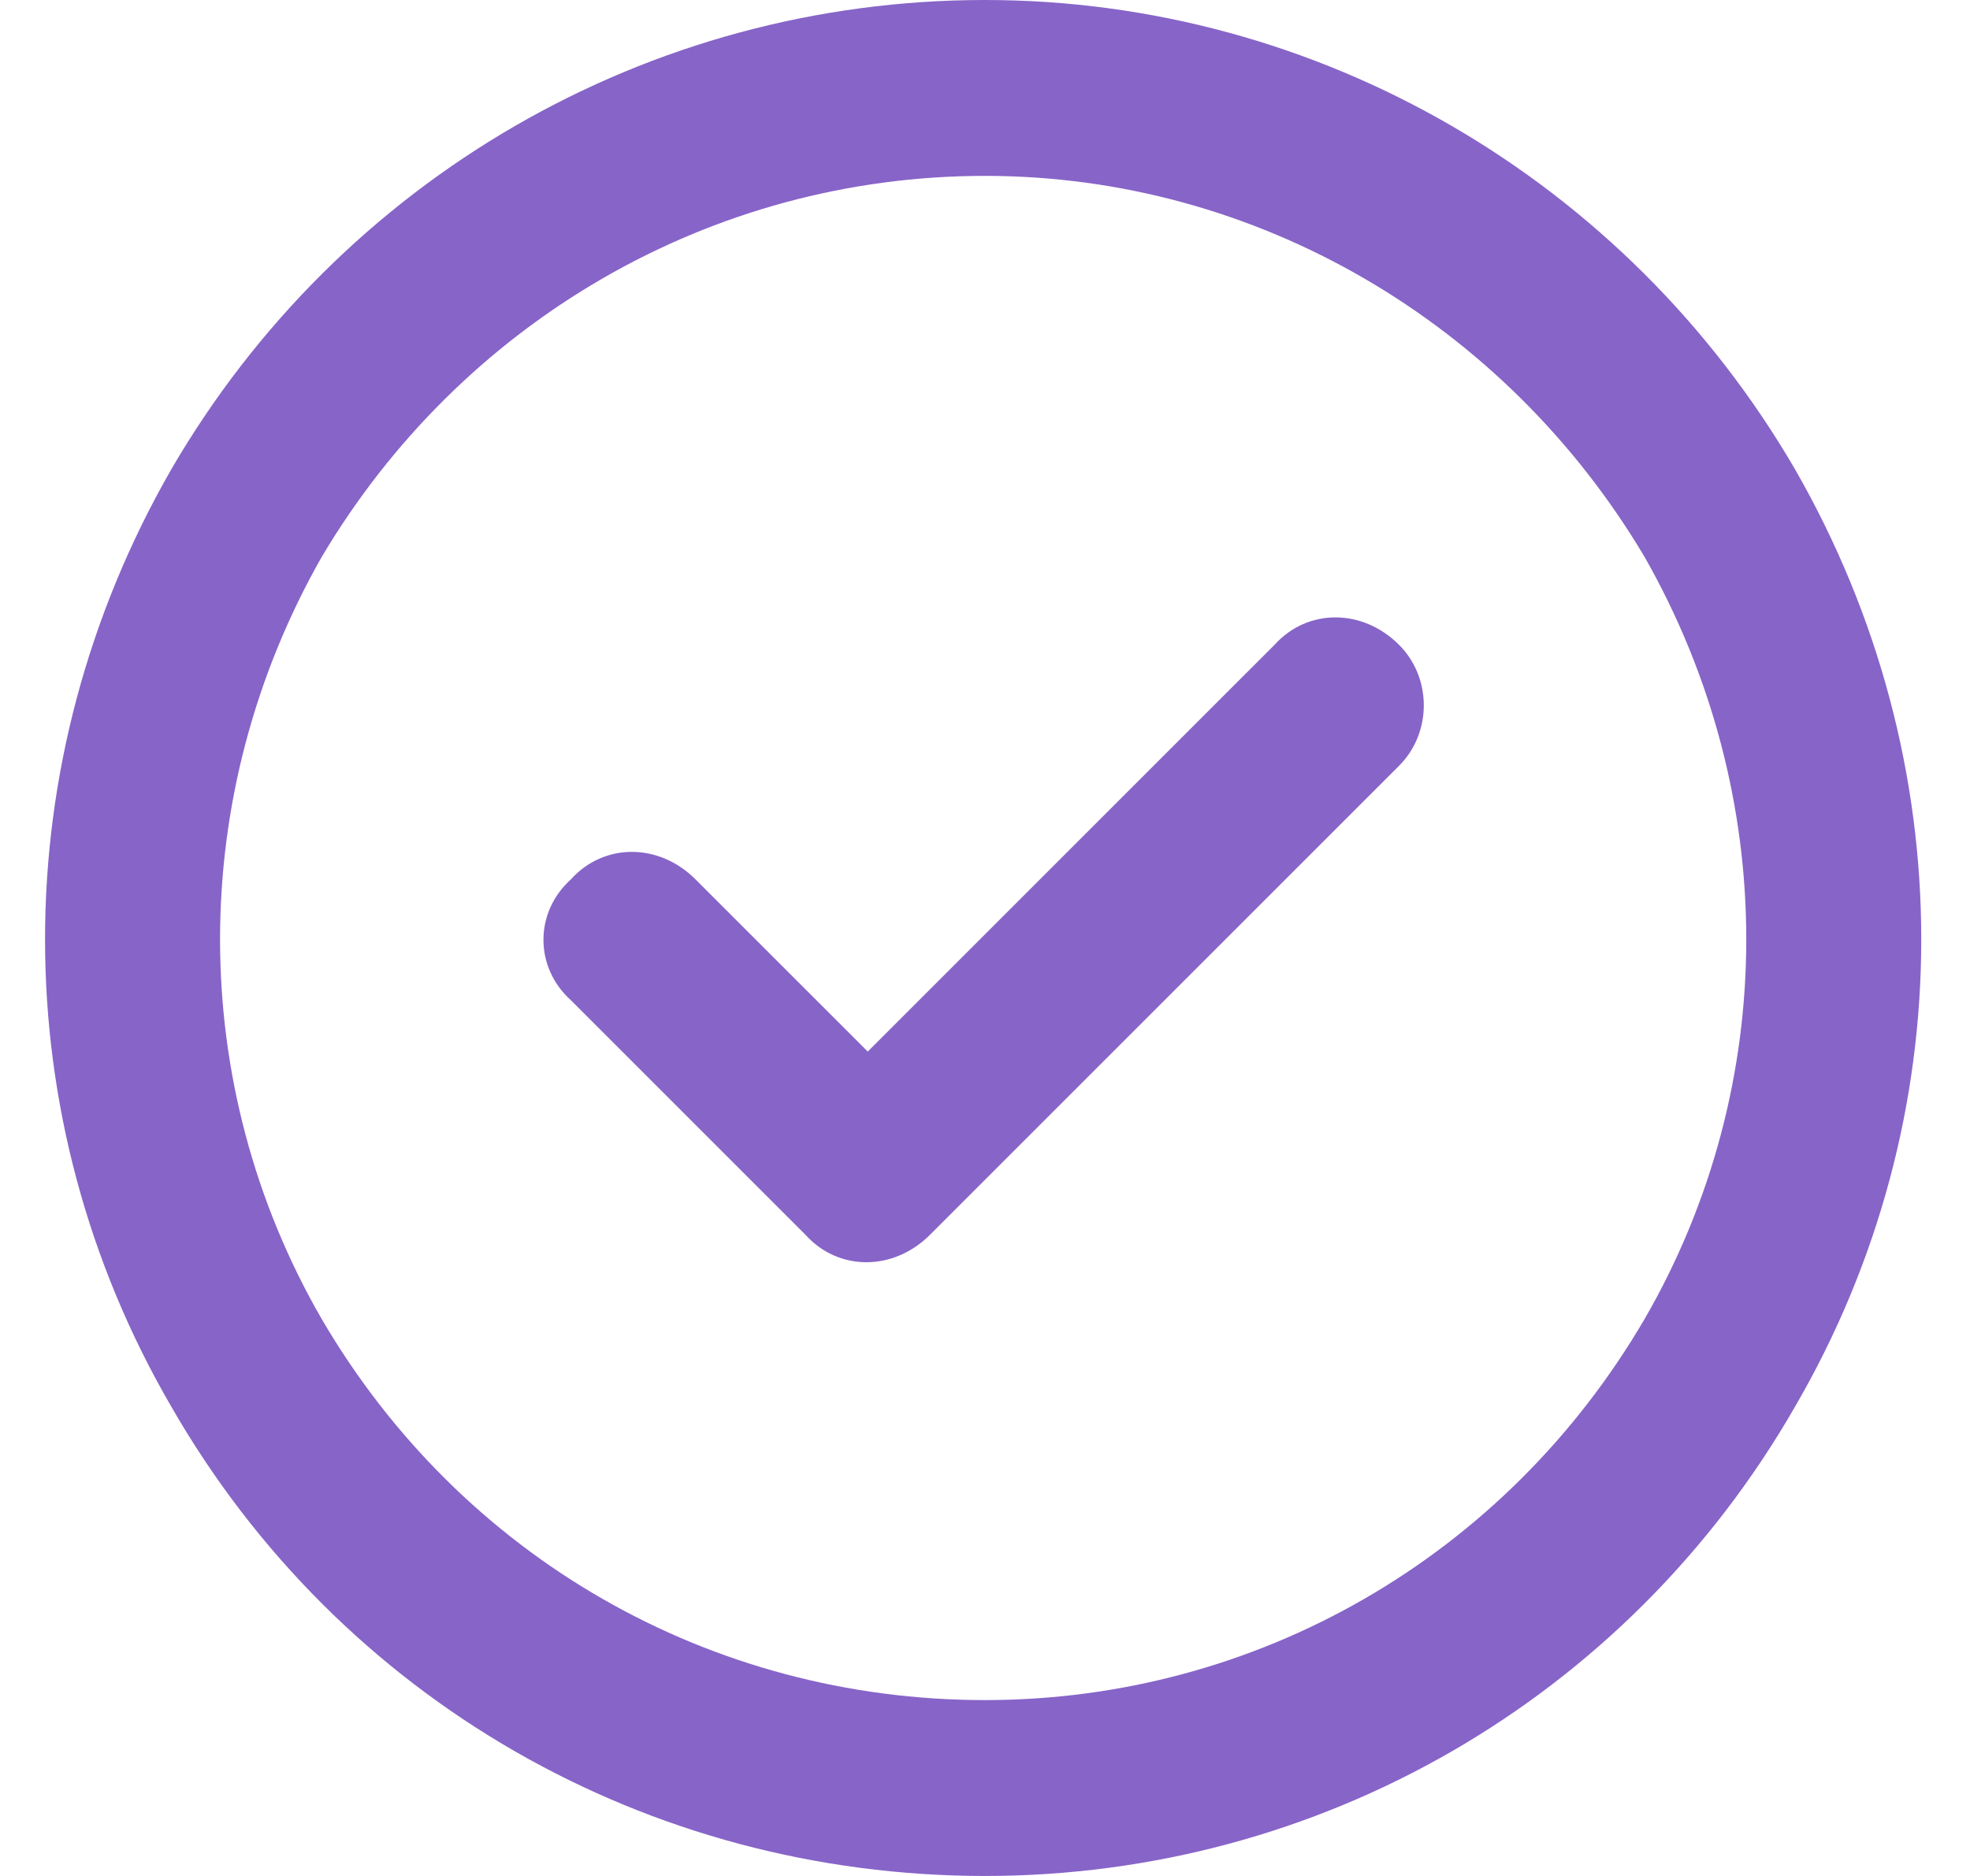
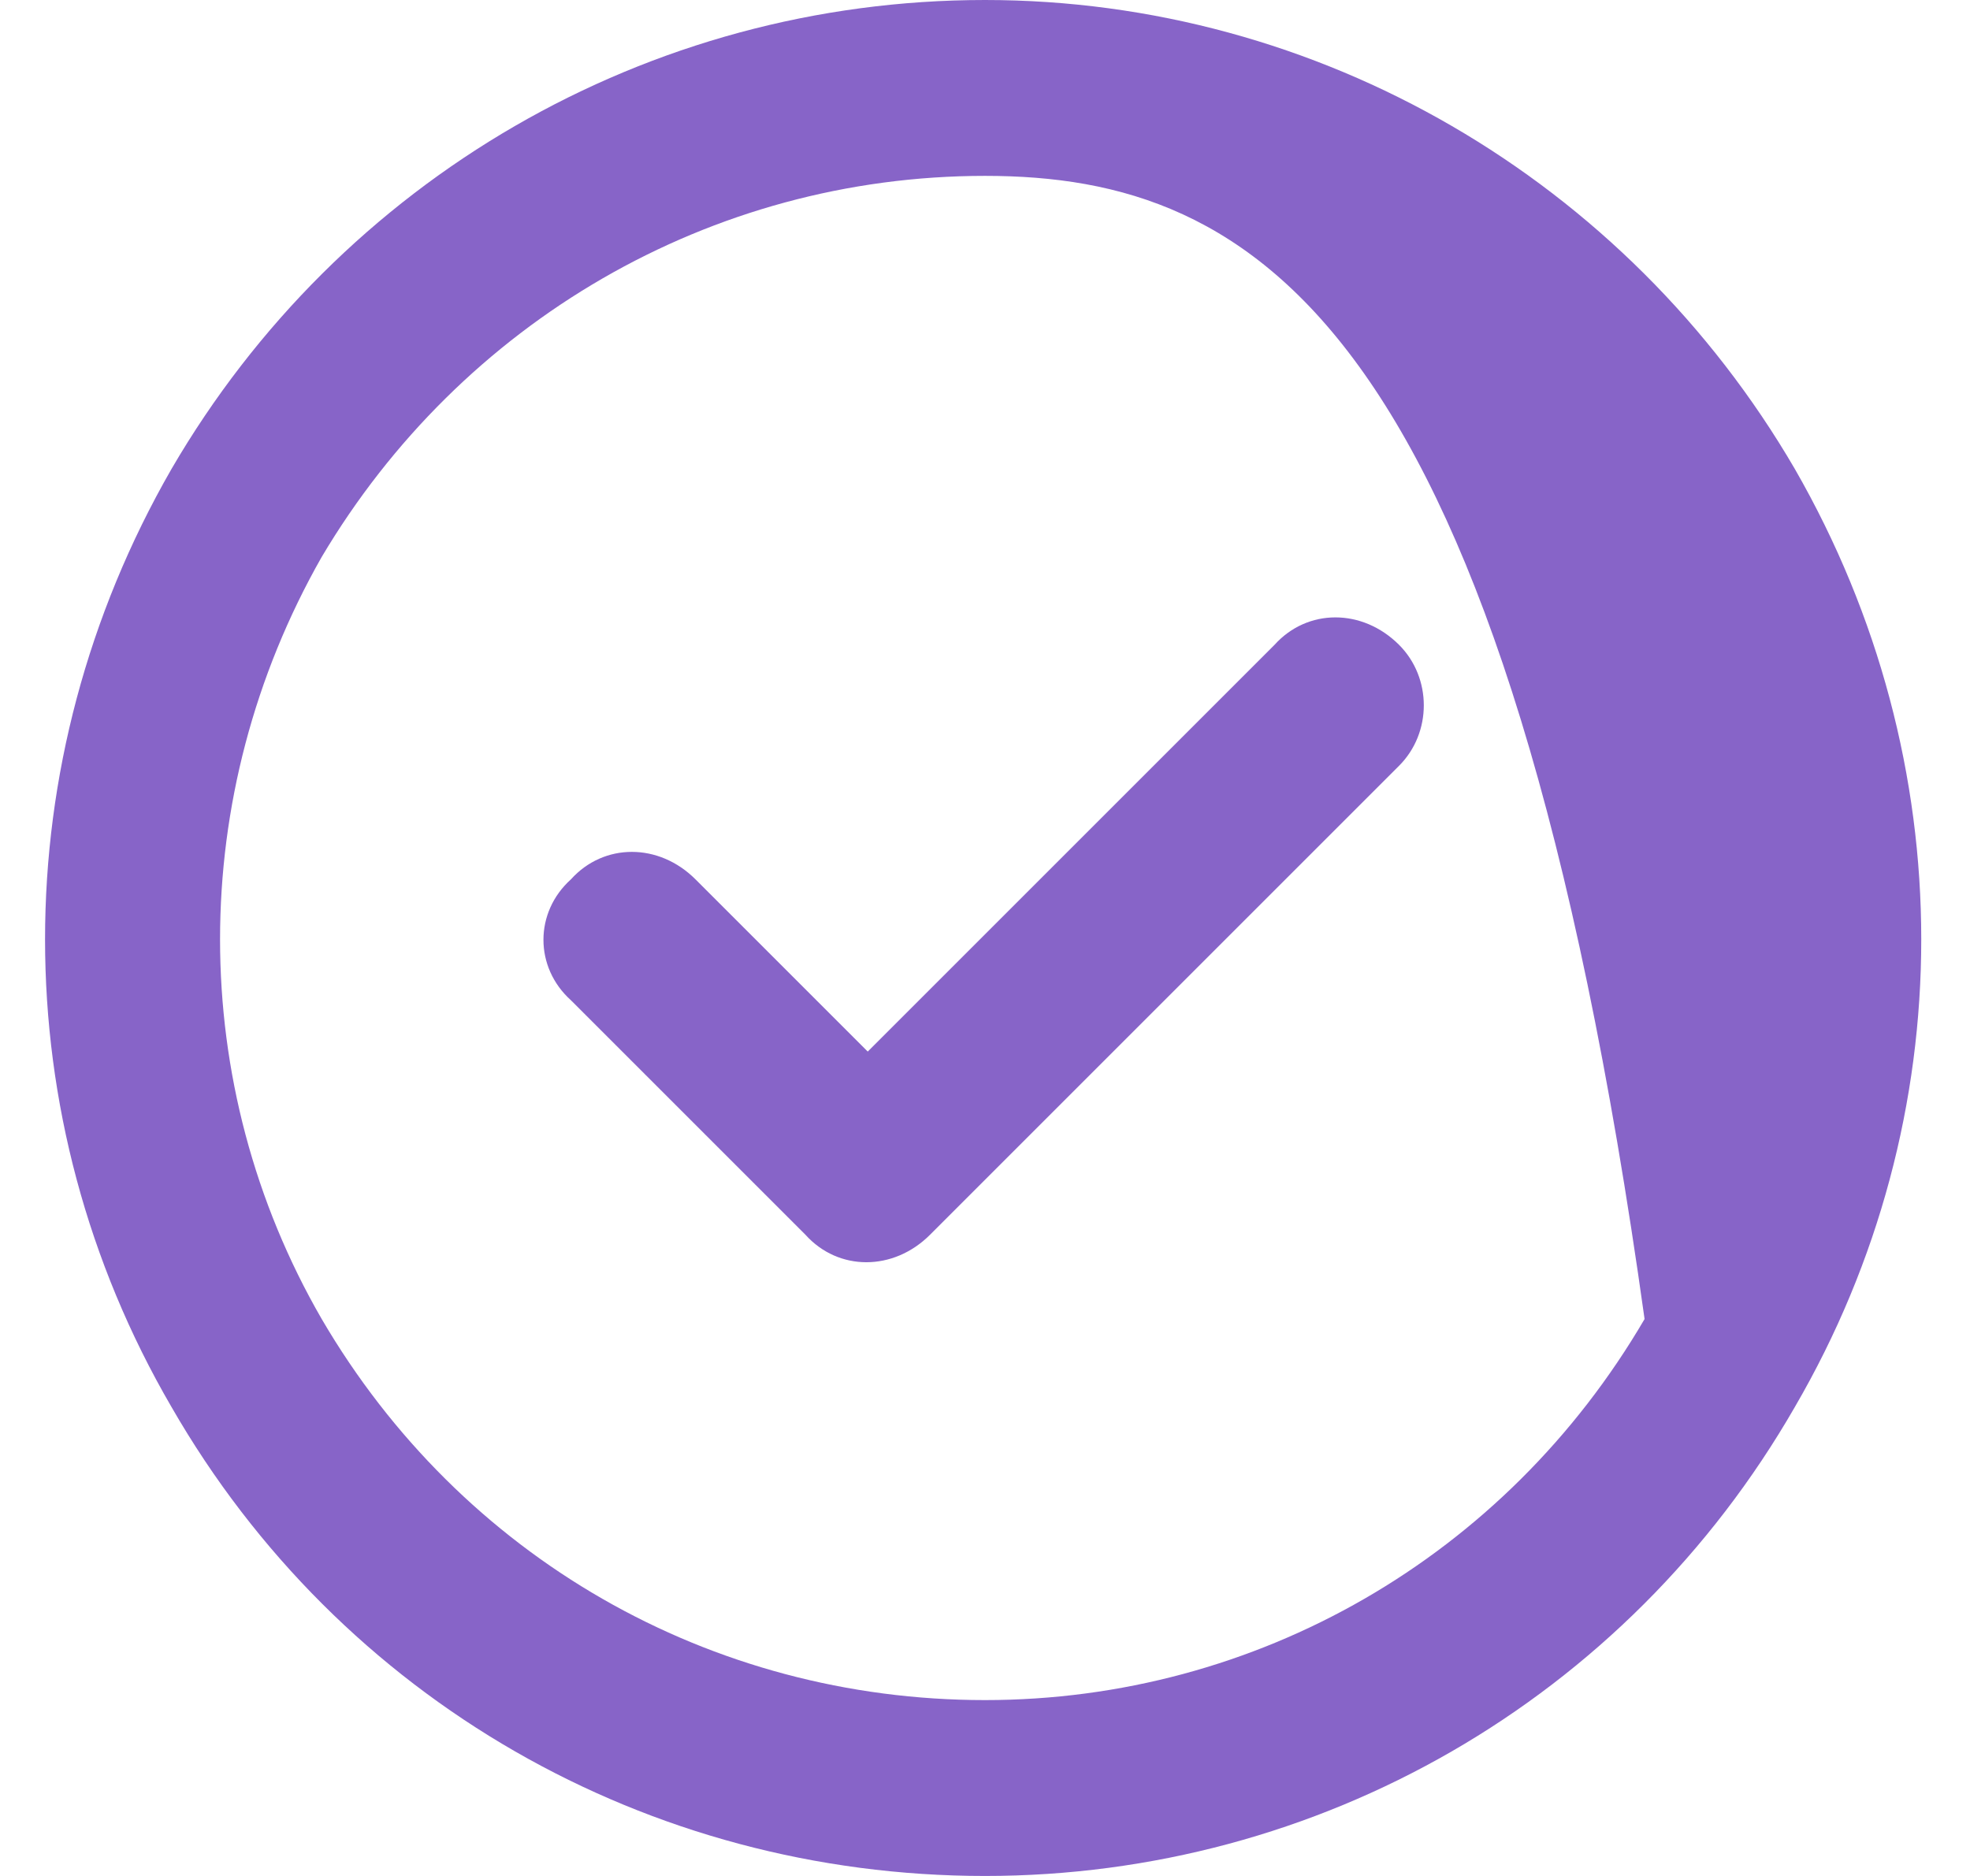
<svg xmlns="http://www.w3.org/2000/svg" width="42" height="40" viewBox="0 0 42 40" fill="none">
-   <path d="M21 3.75C15.141 3.75 9.828 6.875 6.859 11.875C3.969 16.953 3.969 23.125 6.859 28.125C9.828 33.203 15.141 36.25 21 36.25C26.781 36.25 32.094 33.203 35.062 28.125C37.953 23.125 37.953 16.953 35.062 11.875C32.094 6.875 26.781 3.75 21 3.75ZM21 40C13.812 40 7.25 36.25 3.656 30C0.062 23.828 0.062 16.25 3.656 10C7.25 3.828 13.812 0 21 0C28.109 0 34.672 3.828 38.266 10C41.859 16.25 41.859 23.828 38.266 30C34.672 36.25 28.109 40 21 40ZM29.828 16.328L19.828 26.328C19.047 27.109 17.875 27.109 17.172 26.328L12.172 21.328C11.391 20.625 11.391 19.453 12.172 18.75C12.875 17.969 14.047 17.969 14.828 18.75L18.5 22.422L27.172 13.75C27.875 12.969 29.047 12.969 29.828 13.75C30.531 14.453 30.531 15.625 29.828 16.328Z" fill="#8764C8" />
+   <path d="M21 3.75C15.141 3.75 9.828 6.875 6.859 11.875C3.969 16.953 3.969 23.125 6.859 28.125C9.828 33.203 15.141 36.25 21 36.25C26.781 36.25 32.094 33.203 35.062 28.125C32.094 6.875 26.781 3.75 21 3.75ZM21 40C13.812 40 7.25 36.25 3.656 30C0.062 23.828 0.062 16.25 3.656 10C7.25 3.828 13.812 0 21 0C28.109 0 34.672 3.828 38.266 10C41.859 16.25 41.859 23.828 38.266 30C34.672 36.25 28.109 40 21 40ZM29.828 16.328L19.828 26.328C19.047 27.109 17.875 27.109 17.172 26.328L12.172 21.328C11.391 20.625 11.391 19.453 12.172 18.75C12.875 17.969 14.047 17.969 14.828 18.75L18.5 22.422L27.172 13.75C27.875 12.969 29.047 12.969 29.828 13.75C30.531 14.453 30.531 15.625 29.828 16.328Z" fill="#8764C8" />
</svg>